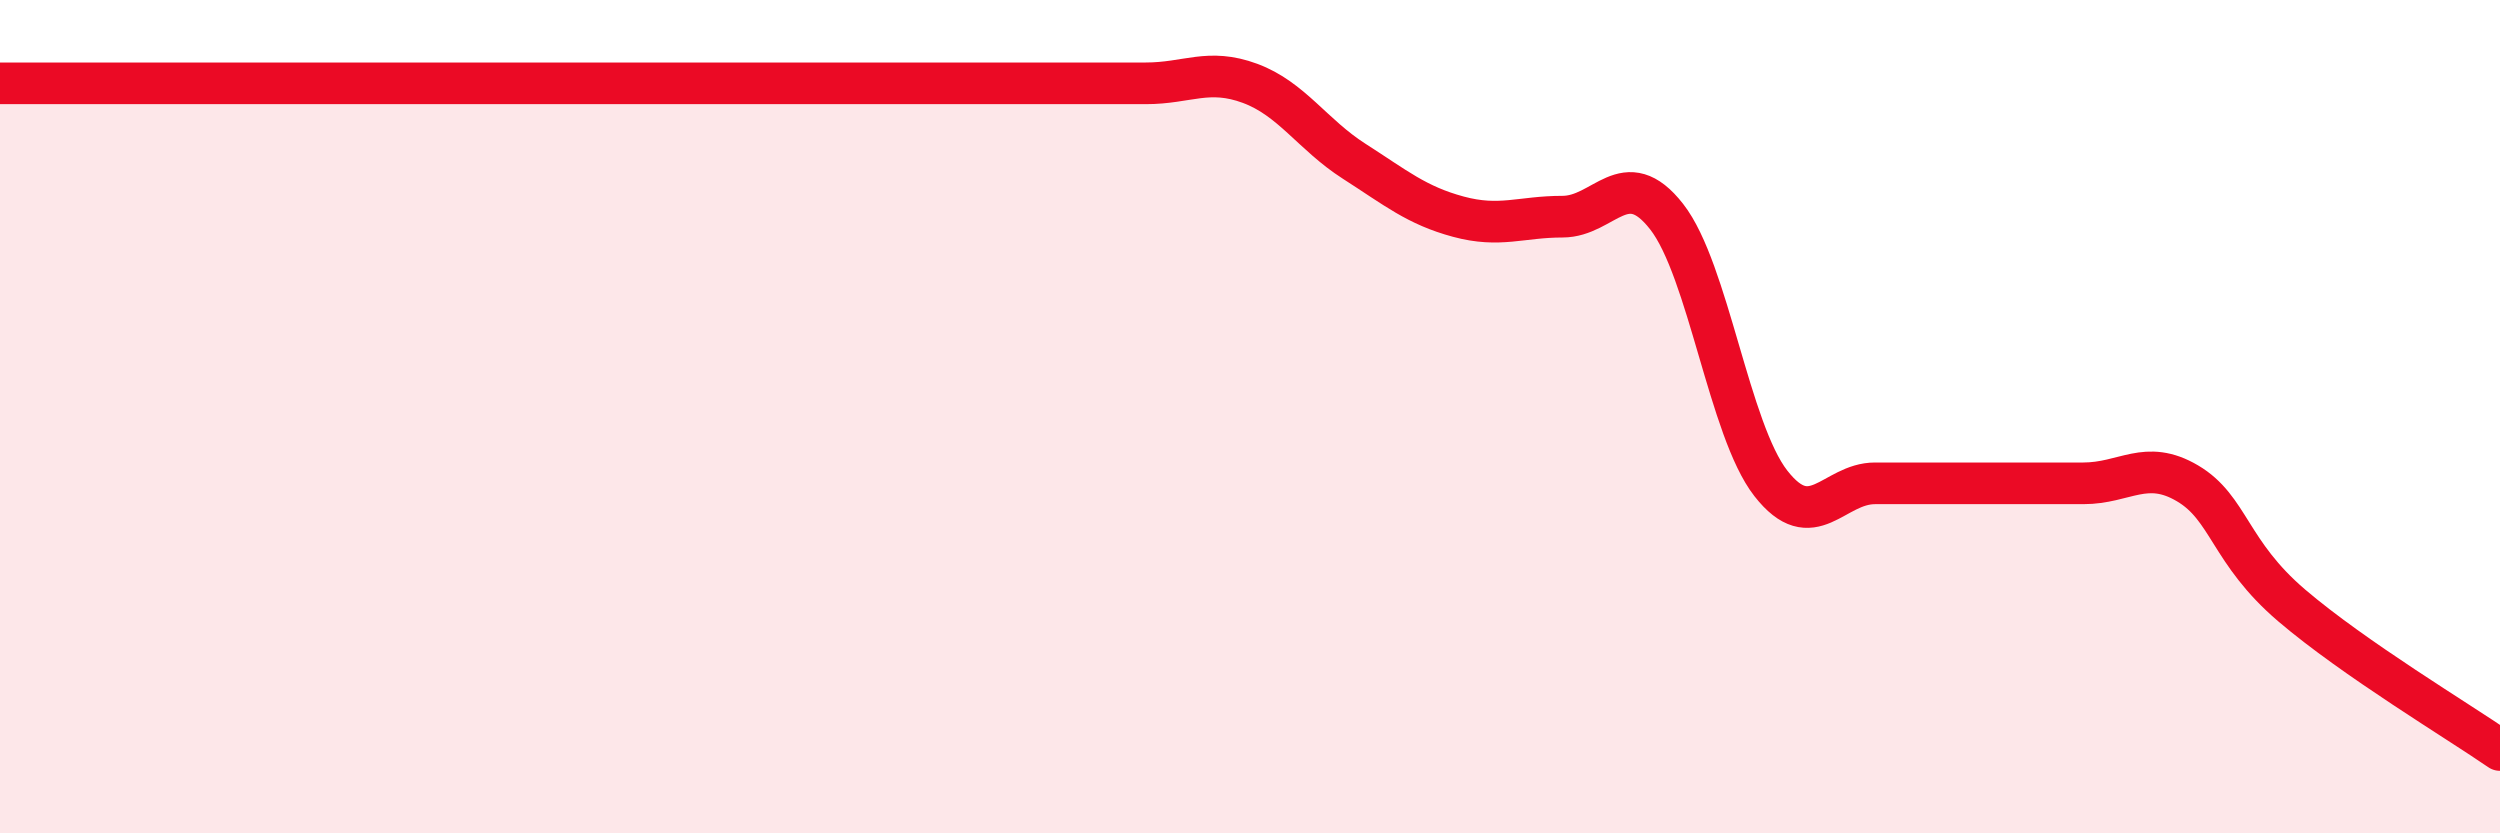
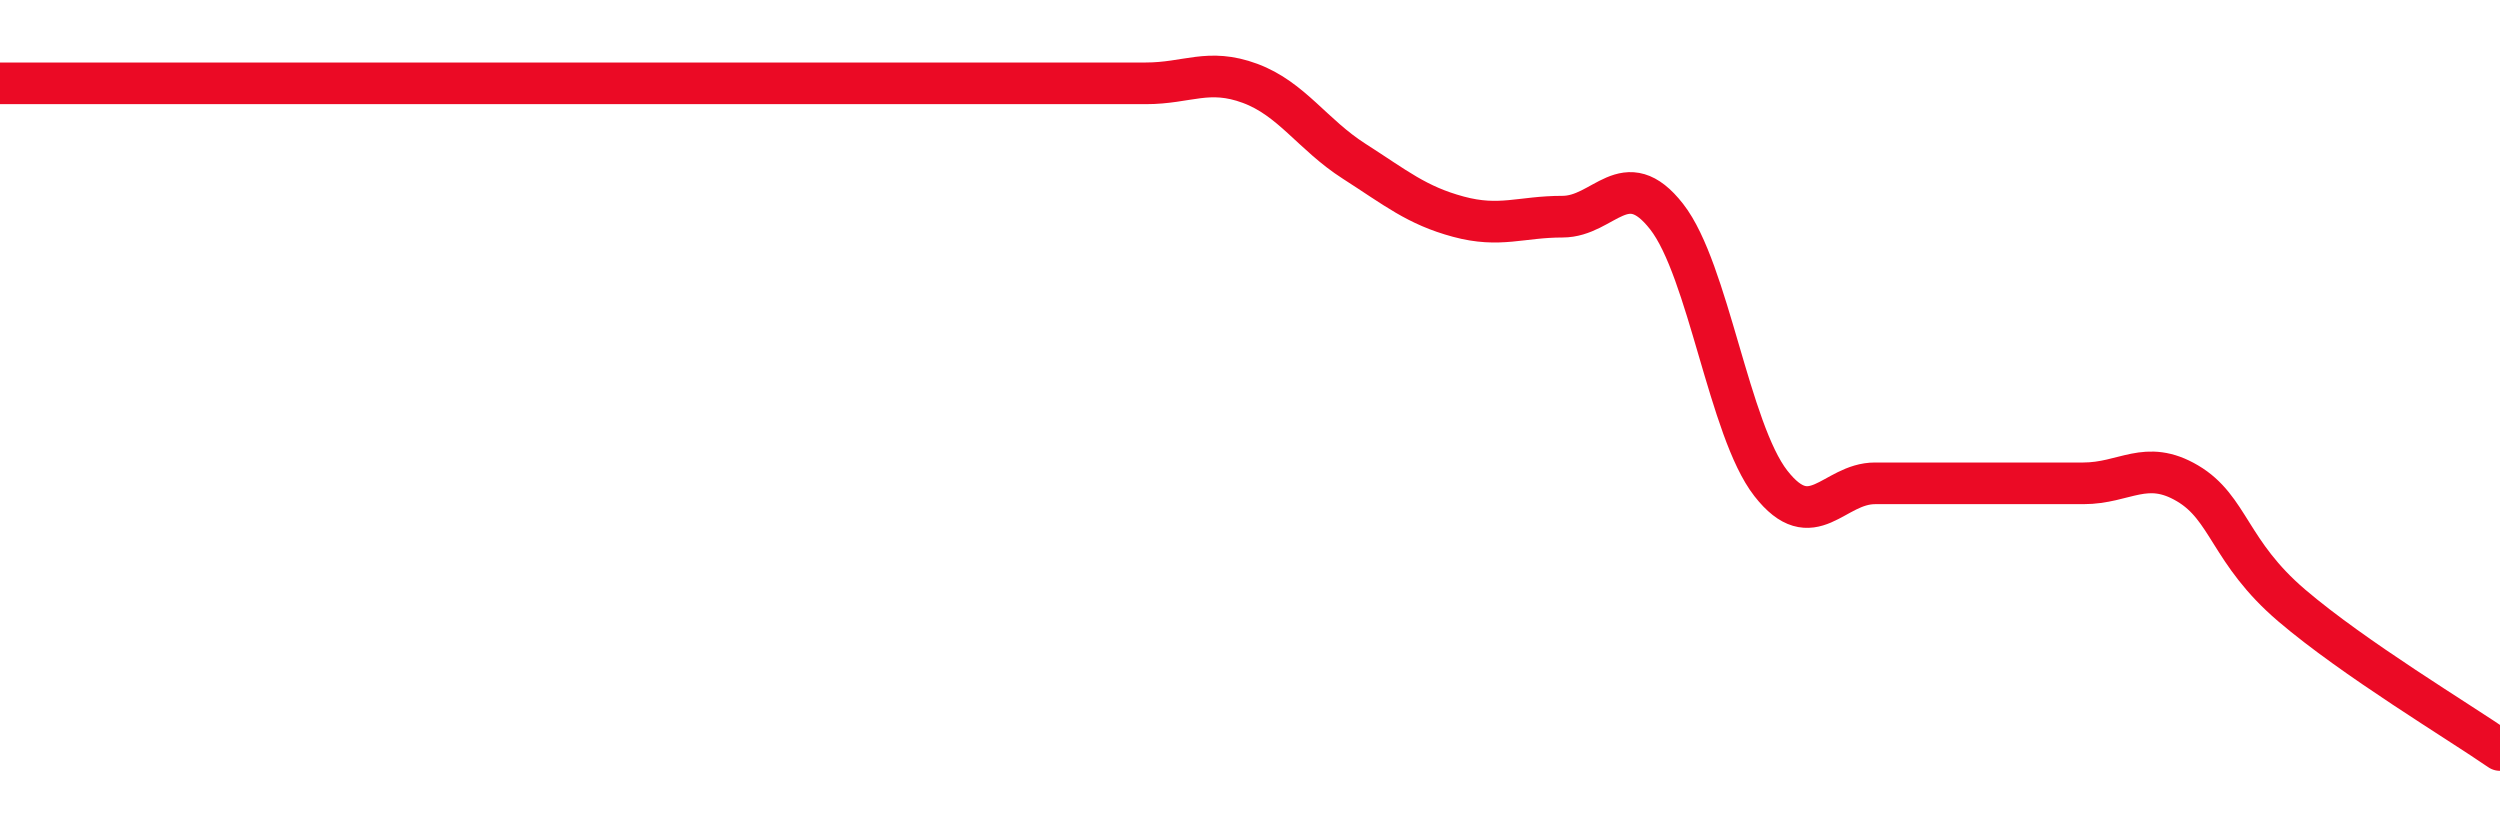
<svg xmlns="http://www.w3.org/2000/svg" width="60" height="20" viewBox="0 0 60 20">
-   <path d="M 0,2 C 0.5,2 1.5,2 2.5,2 C 3.5,2 4,2 5,2 C 6,2 6.5,2 7.5,2 C 8.5,2 9,2 10,2 C 11,2 11.5,2 12.5,2 C 13.5,2 14,2 15,2 C 16,2 16.5,2 17.5,2 C 18.5,2 19,2 20,2 C 21,2 21.5,2 22.5,2 C 23.5,2 24,2 25,2 C 26,2 26.5,2 27.5,2 C 28.5,2 29,1.63 30,2 C 31,2.37 31.5,3.23 32.5,3.87 C 33.5,4.51 34,4.93 35,5.2 C 36,5.47 36.5,5.2 37.5,5.2 C 38.5,5.2 39,3.92 40,5.2 C 41,6.48 41.5,10.32 42.5,11.6 C 43.5,12.88 44,11.6 45,11.6 C 46,11.6 46.5,11.6 47.5,11.6 C 48.5,11.6 49,11.6 50,11.6 C 51,11.6 51.5,11.01 52.5,11.6 C 53.5,12.19 53.5,13.25 55,14.53 C 56.5,15.81 59,17.31 60,18L60 20L0 20Z" fill="#EB0A25" opacity="0.1" stroke-linecap="round" stroke-linejoin="round" />
  <path d="M 0,2 C 0.5,2 1.5,2 2.5,2 C 3.5,2 4,2 5,2 C 6,2 6.5,2 7.5,2 C 8.5,2 9,2 10,2 C 11,2 11.5,2 12.5,2 C 13.5,2 14,2 15,2 C 16,2 16.5,2 17.5,2 C 18.5,2 19,2 20,2 C 21,2 21.5,2 22.5,2 C 23.5,2 24,2 25,2 C 26,2 26.5,2 27.5,2 C 28.5,2 29,1.63 30,2 C 31,2.37 31.5,3.23 32.5,3.87 C 33.5,4.51 34,4.93 35,5.2 C 36,5.47 36.5,5.2 37.5,5.2 C 38.5,5.2 39,3.92 40,5.2 C 41,6.48 41.5,10.32 42.5,11.6 C 43.5,12.88 44,11.6 45,11.6 C 46,11.6 46.5,11.6 47.5,11.6 C 48.5,11.6 49,11.6 50,11.6 C 51,11.6 51.5,11.01 52.5,11.6 C 53.5,12.19 53.5,13.25 55,14.53 C 56.5,15.81 59,17.31 60,18" stroke="#EB0A25" stroke-width="1" fill="none" stroke-linecap="round" stroke-linejoin="round" />
</svg>